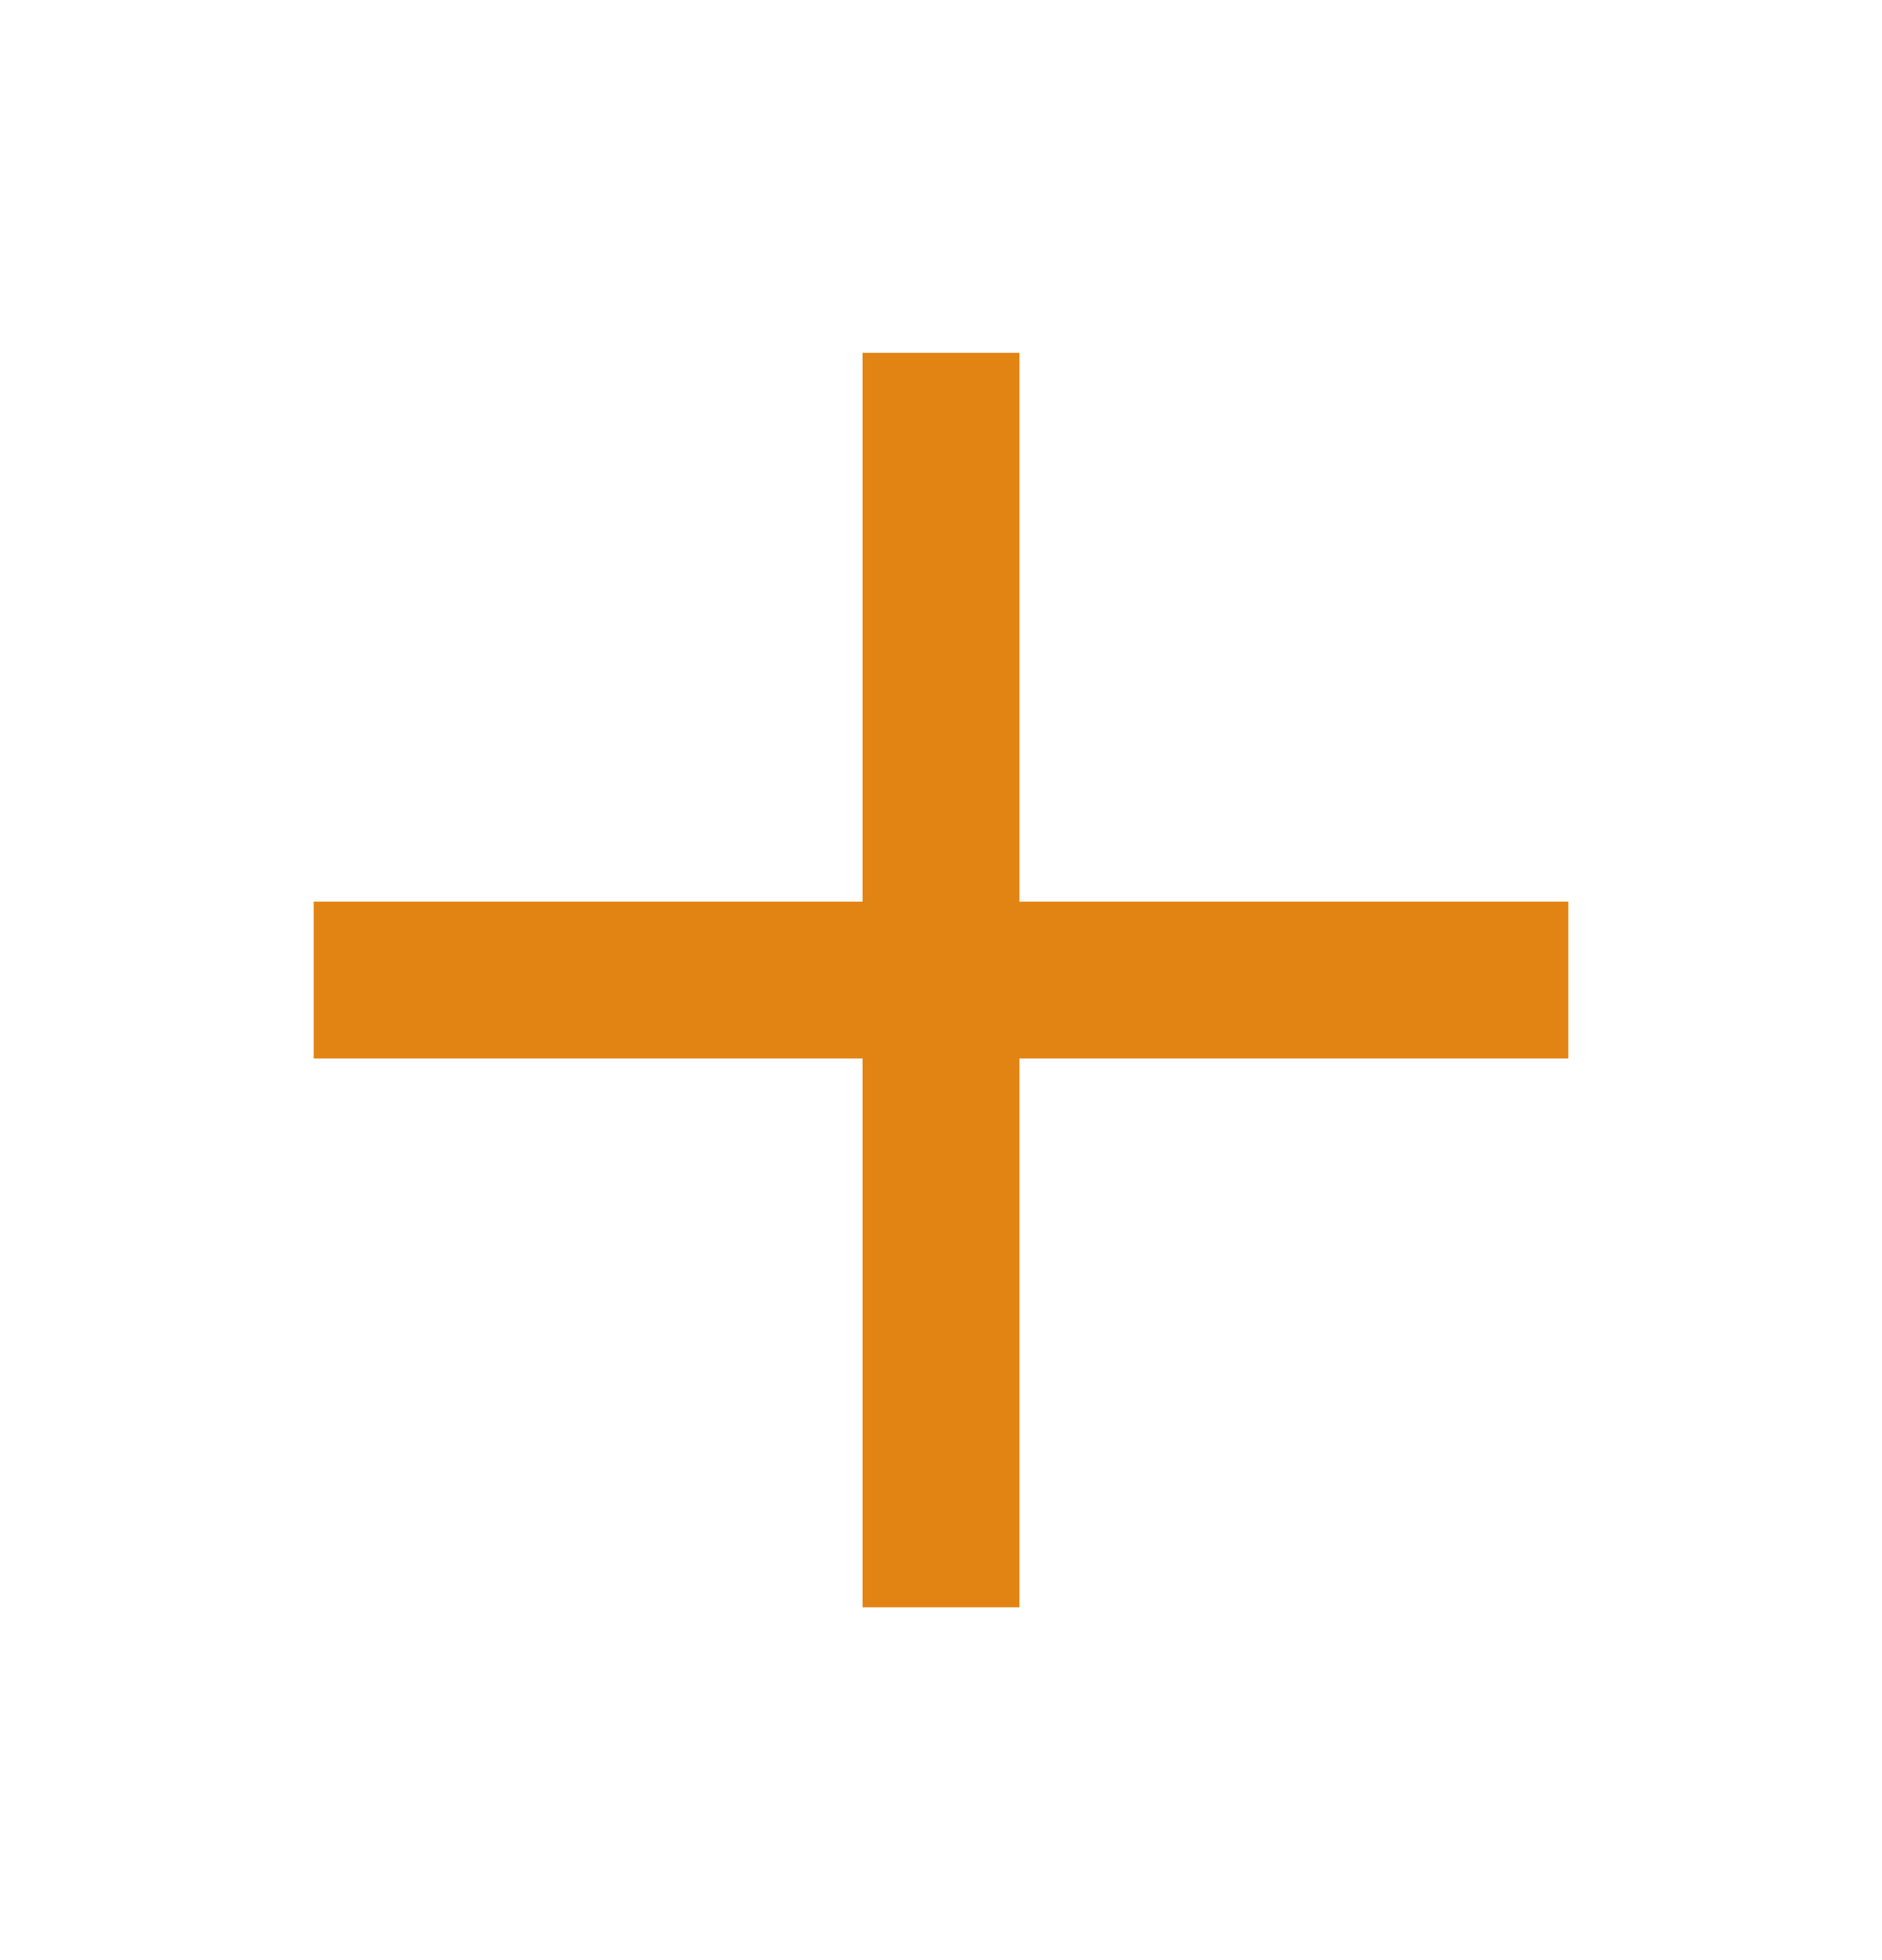
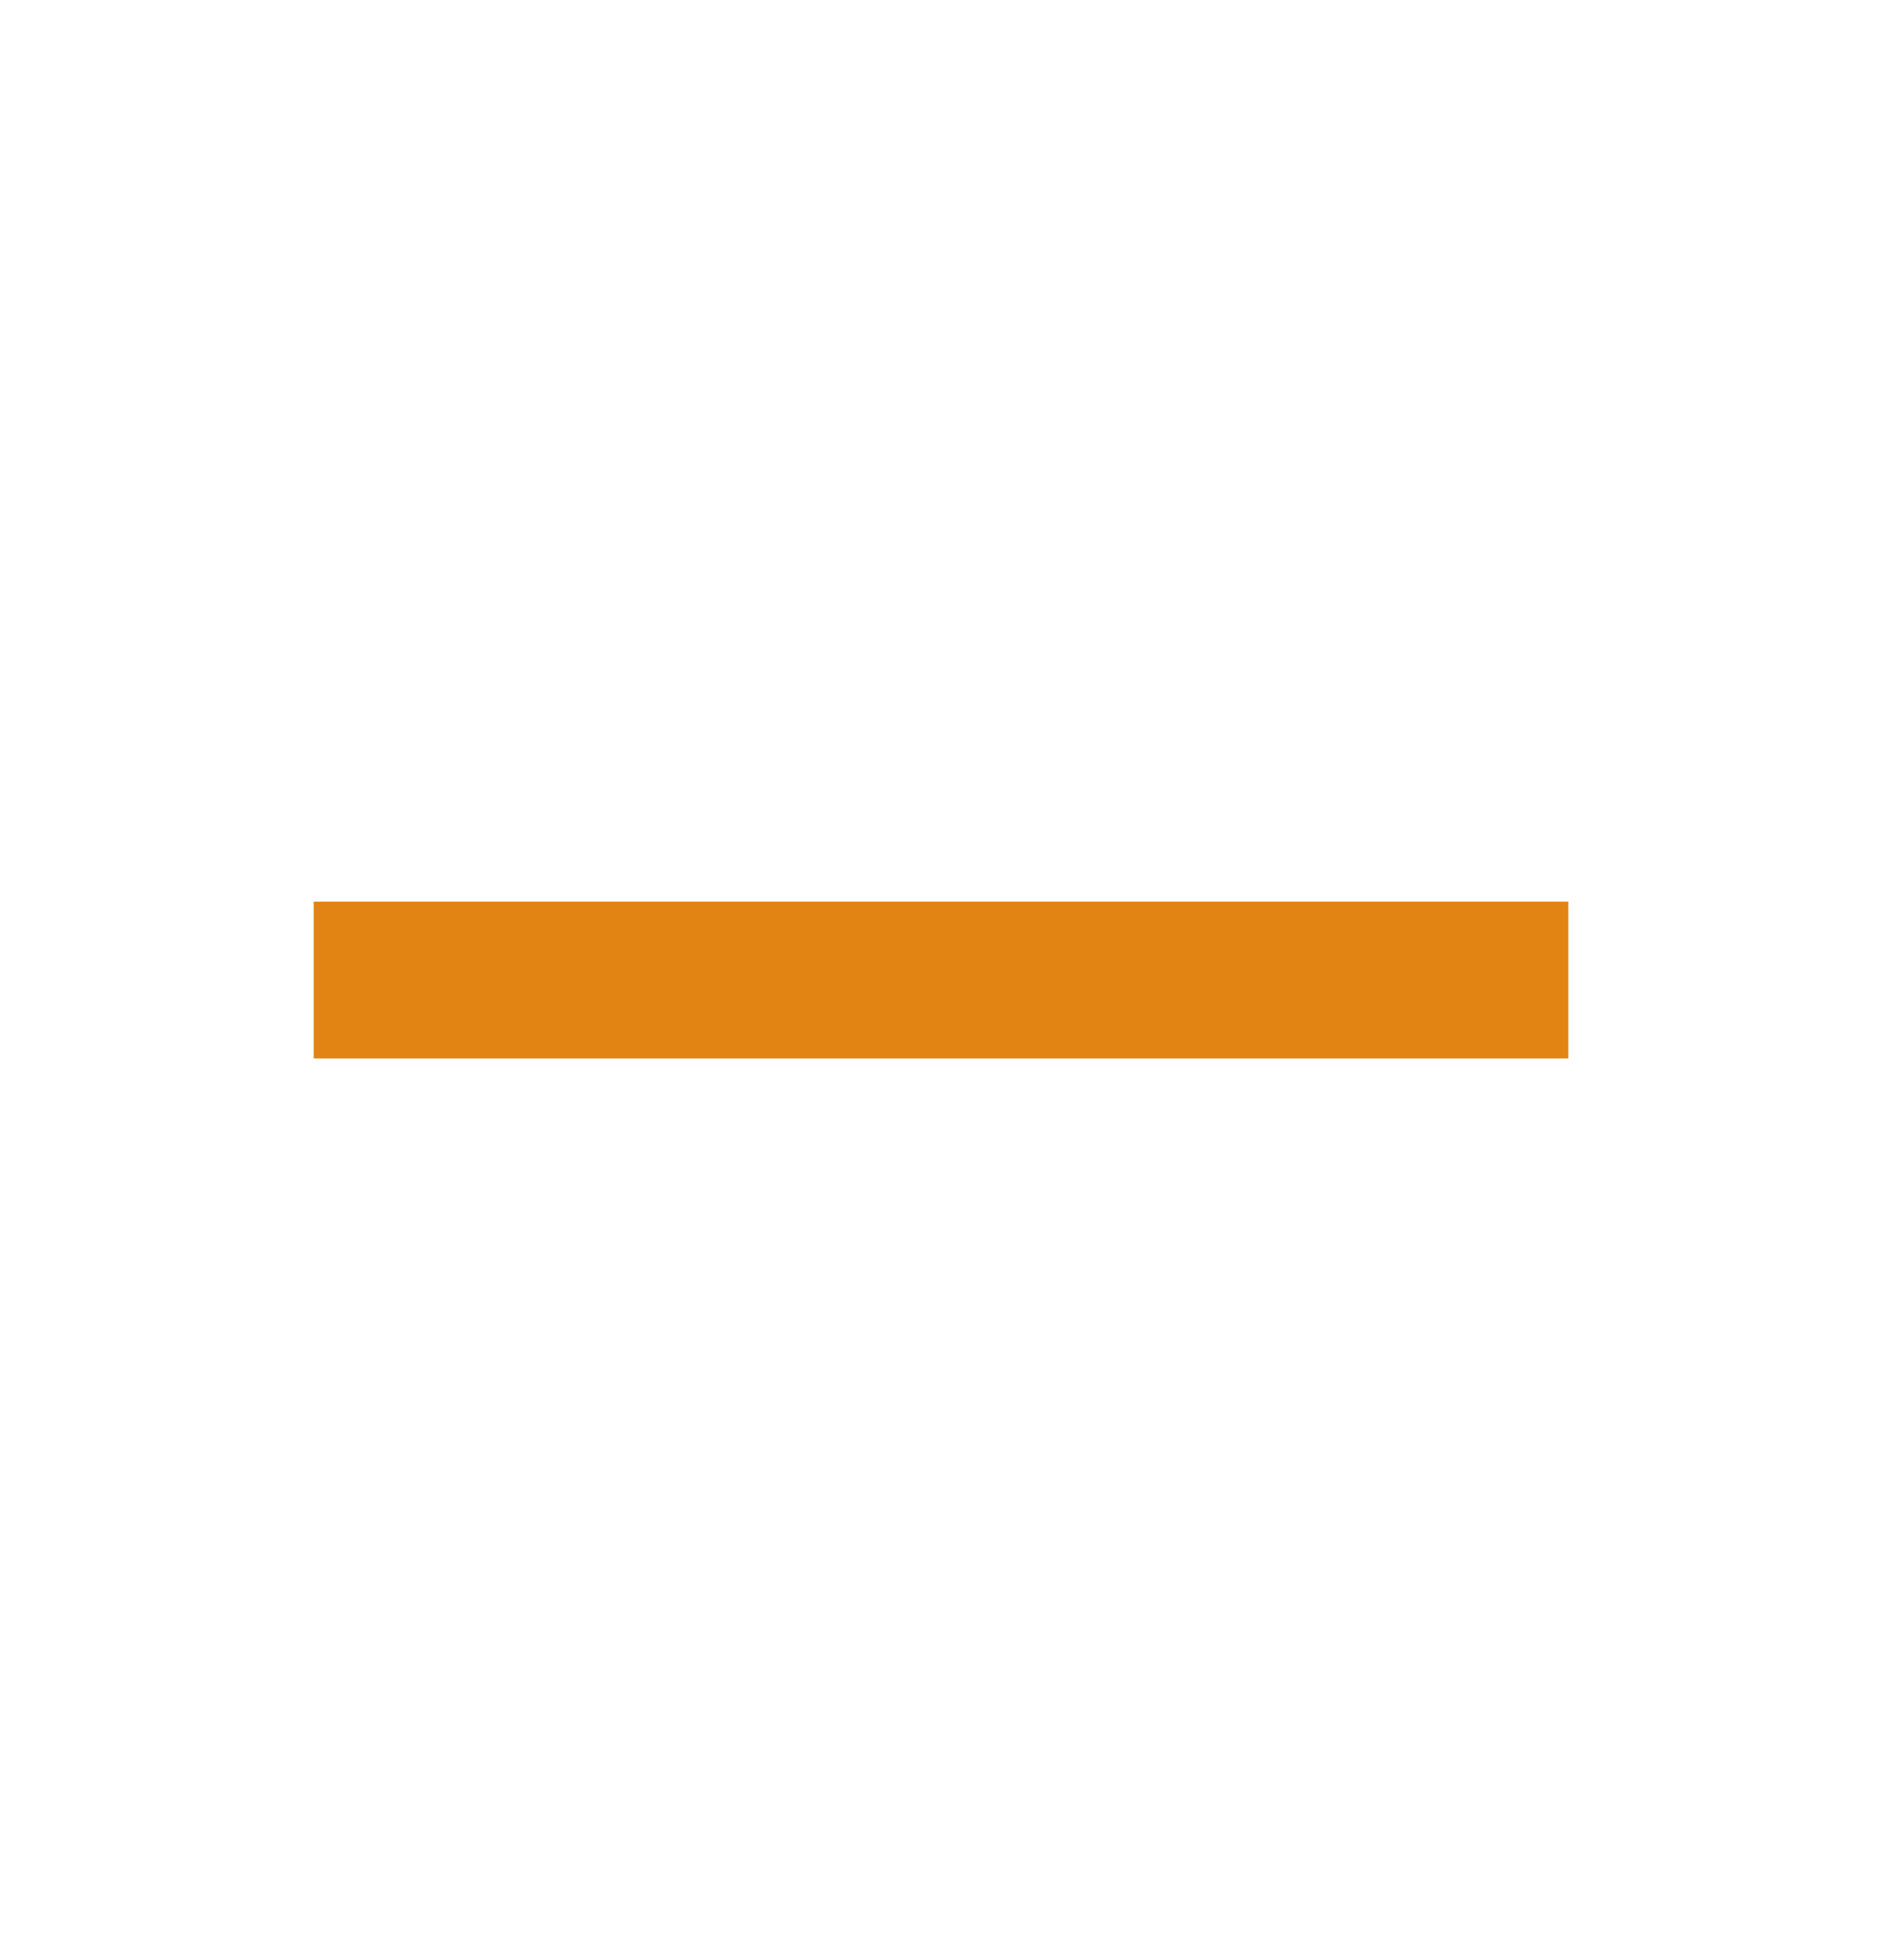
<svg xmlns="http://www.w3.org/2000/svg" width="24" height="25" viewBox="0 0 24 25" fill="none">
  <g id="Icon">
-     <path id="Vector 4" d="M12 4.5L12 20.5" stroke="#E28413" stroke-width="2" />
    <path id="Vector 3" d="M20 12.5H4" stroke="#E28413" stroke-width="2" />
  </g>
</svg>